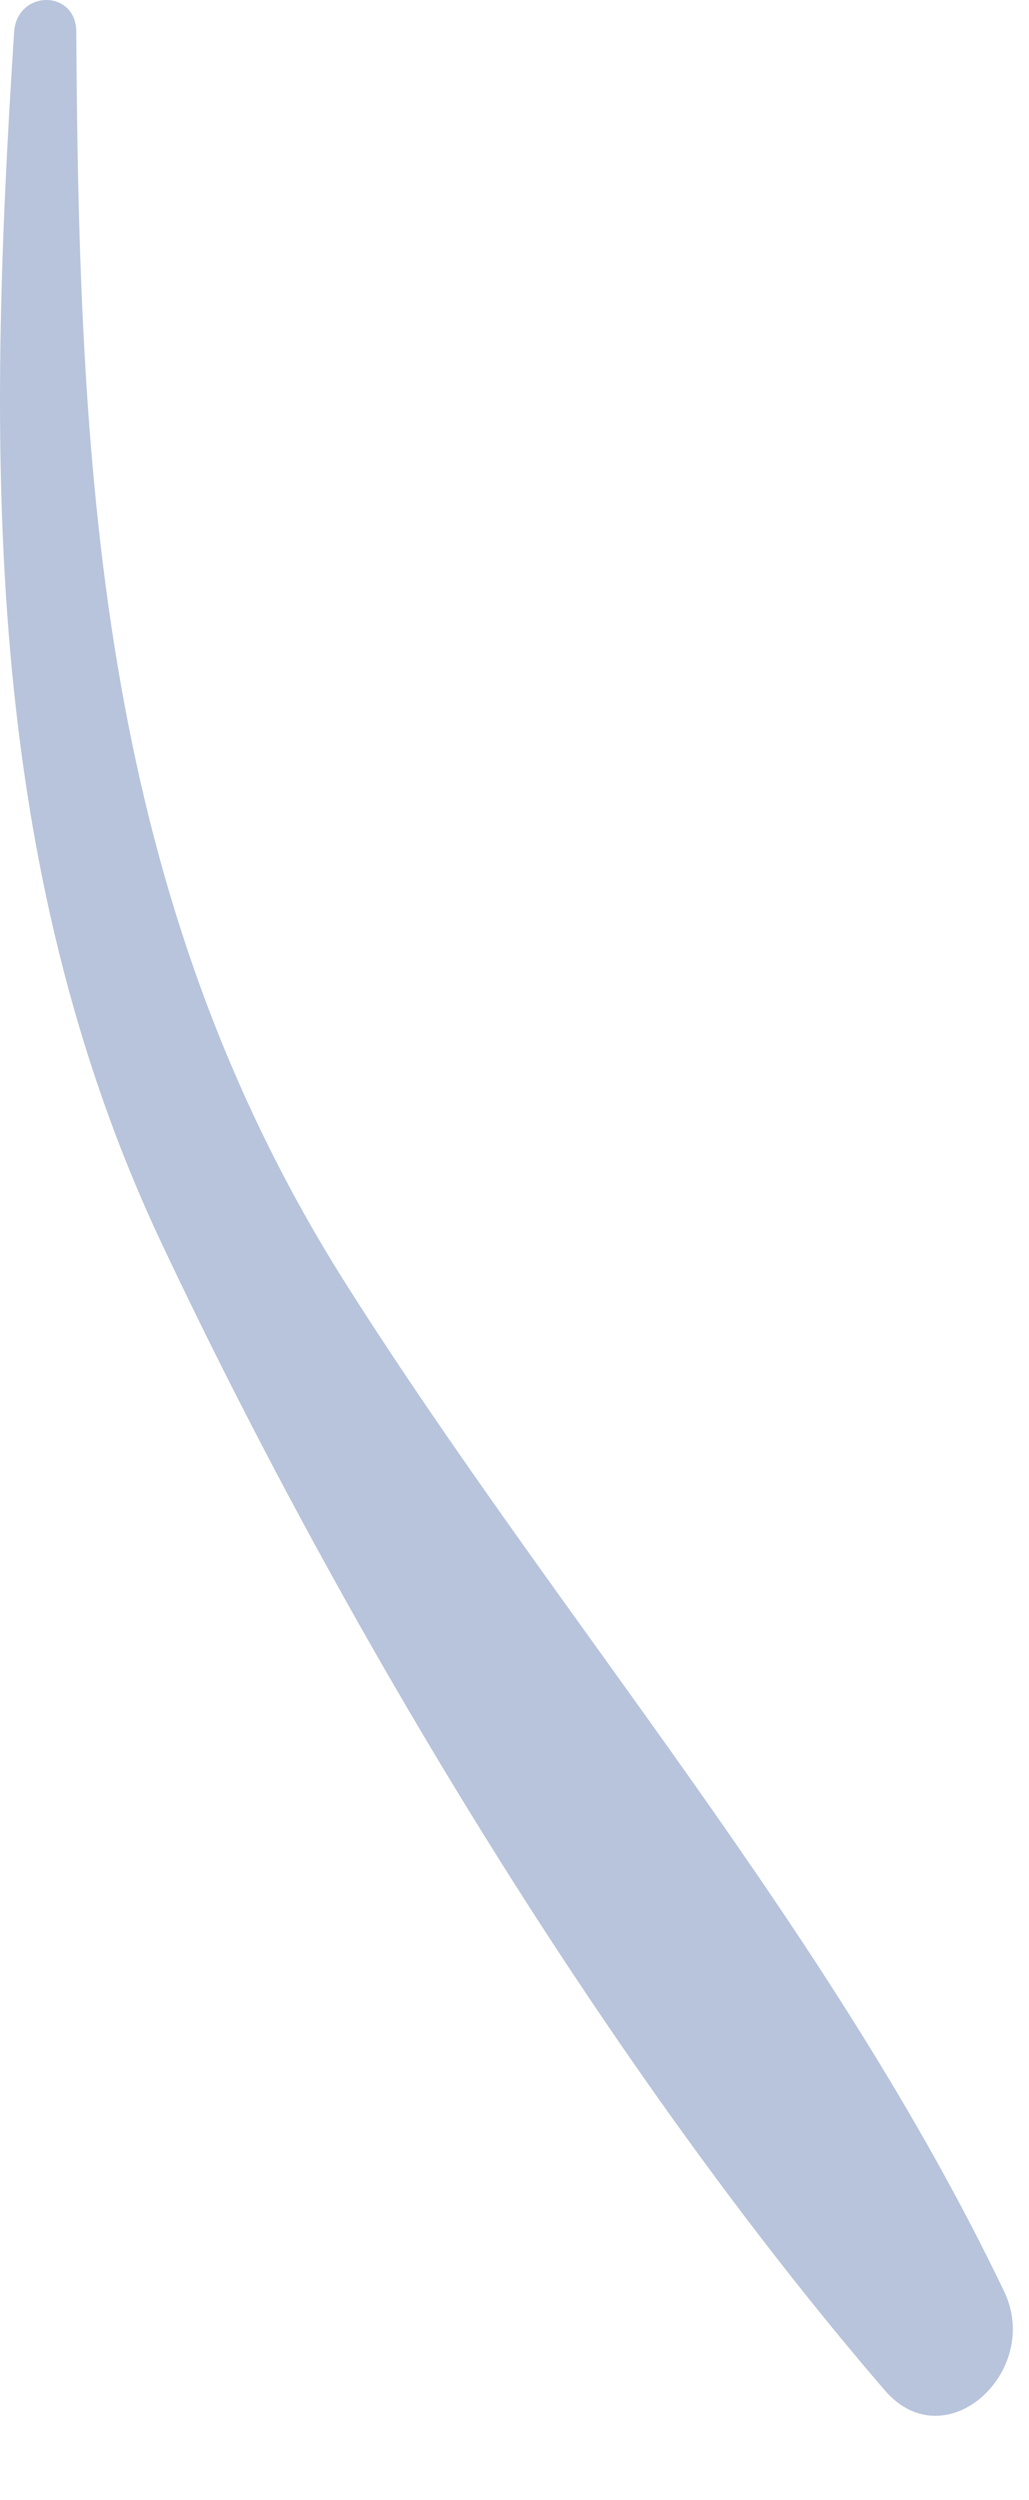
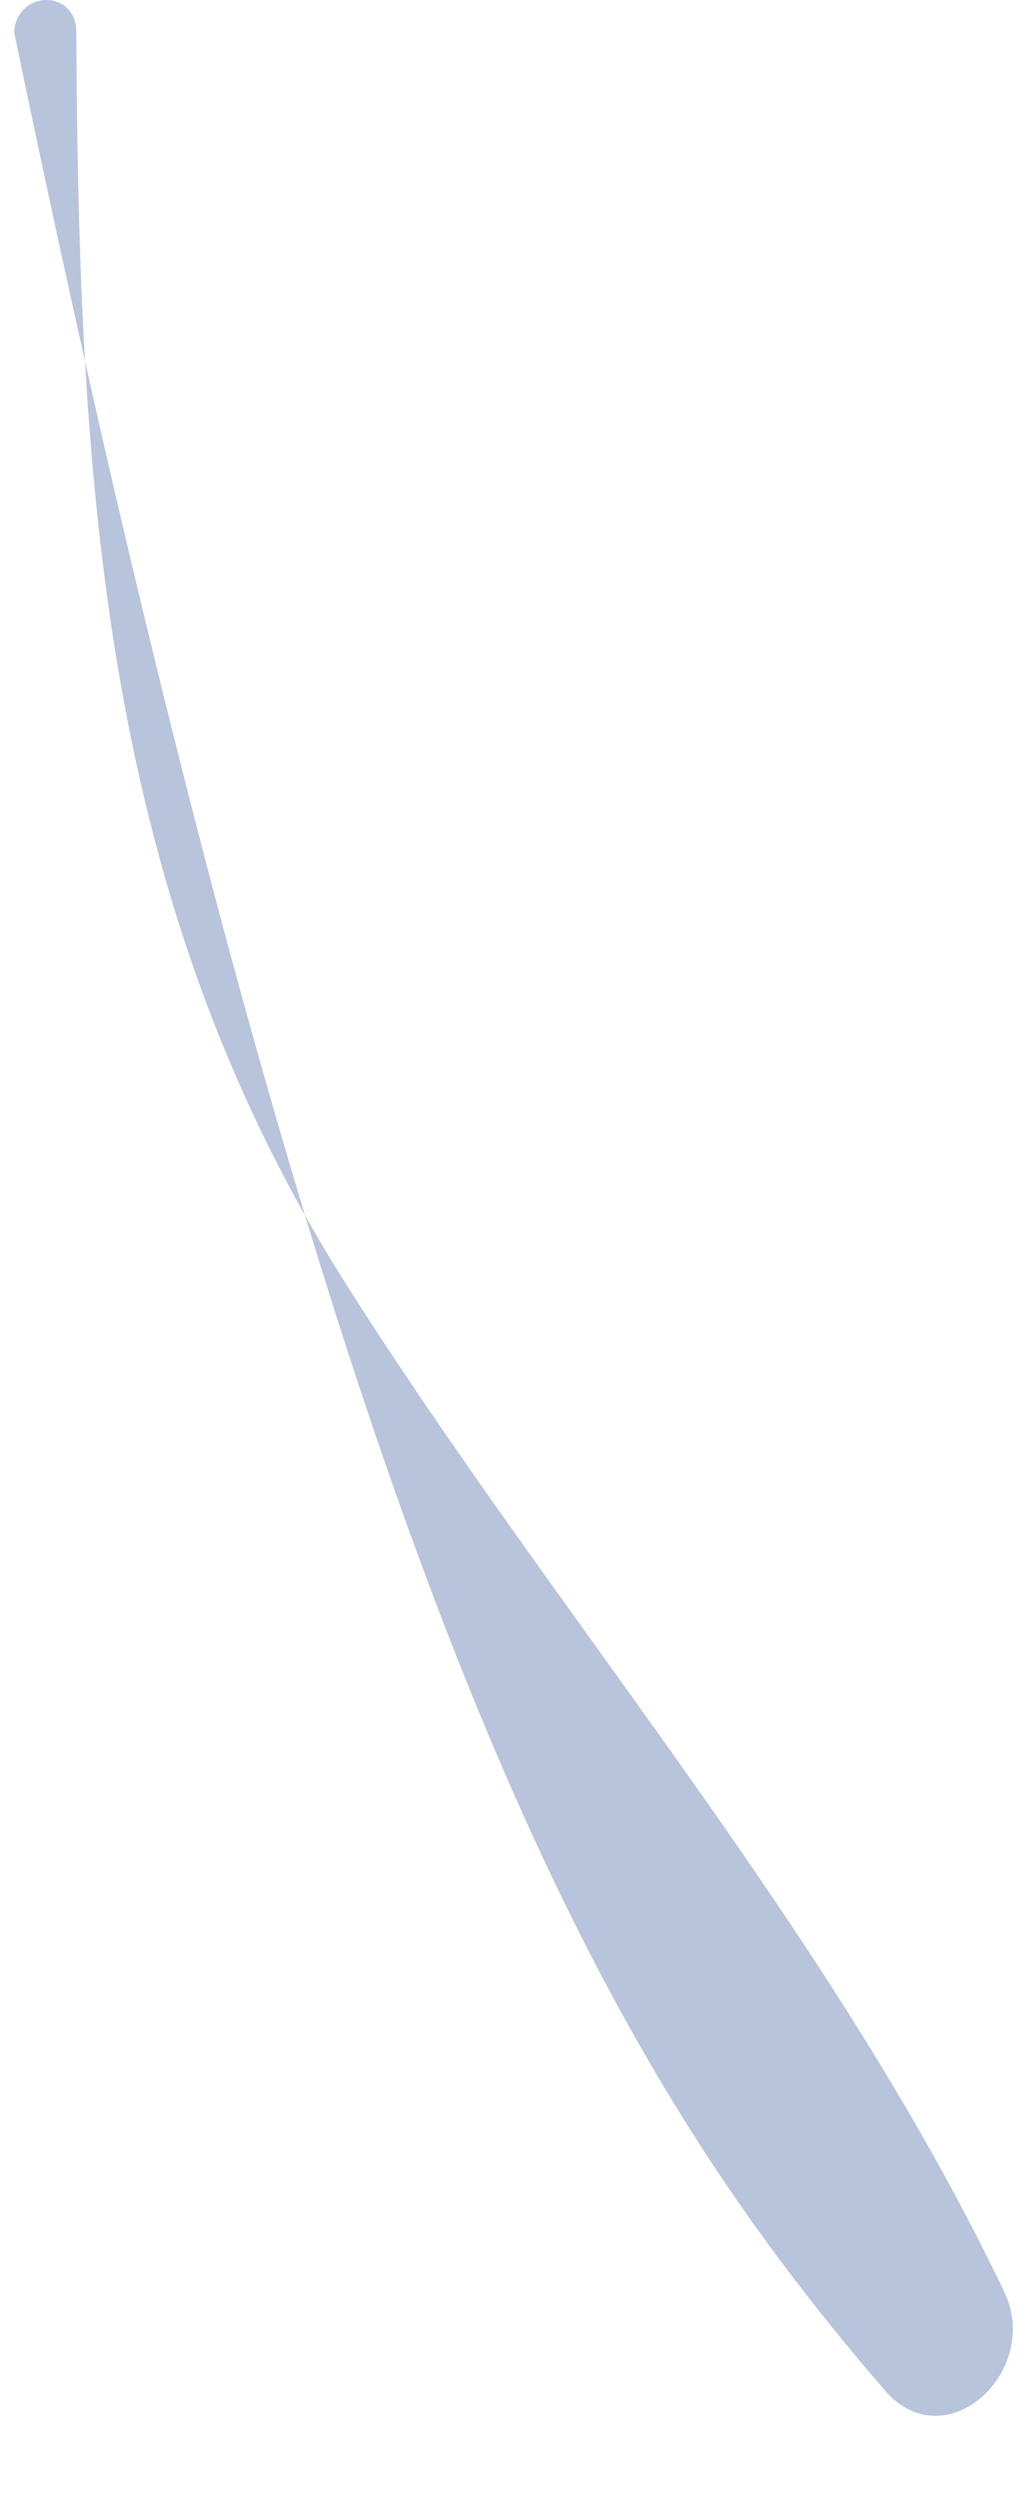
<svg xmlns="http://www.w3.org/2000/svg" fill="none" height="100%" overflow="visible" preserveAspectRatio="none" style="display: block;" viewBox="0 0 7 17" width="100%">
-   <path d="M0.096 0.218C-0.088 3.064 -0.126 5.863 1.105 8.466C2.357 11.117 4.148 14.079 6.019 16.253C6.432 16.732 7.091 16.123 6.831 15.581C5.653 13.123 3.805 11.019 2.359 8.739C0.696 6.117 0.536 3.303 0.519 0.218C0.519 -0.075 0.115 -0.07 0.096 0.218Z" fill="#B7C4DB" id="XMLID_7_" />
+   <path d="M0.096 0.218C2.357 11.117 4.148 14.079 6.019 16.253C6.432 16.732 7.091 16.123 6.831 15.581C5.653 13.123 3.805 11.019 2.359 8.739C0.696 6.117 0.536 3.303 0.519 0.218C0.519 -0.075 0.115 -0.07 0.096 0.218Z" fill="#B7C4DB" id="XMLID_7_" />
</svg>